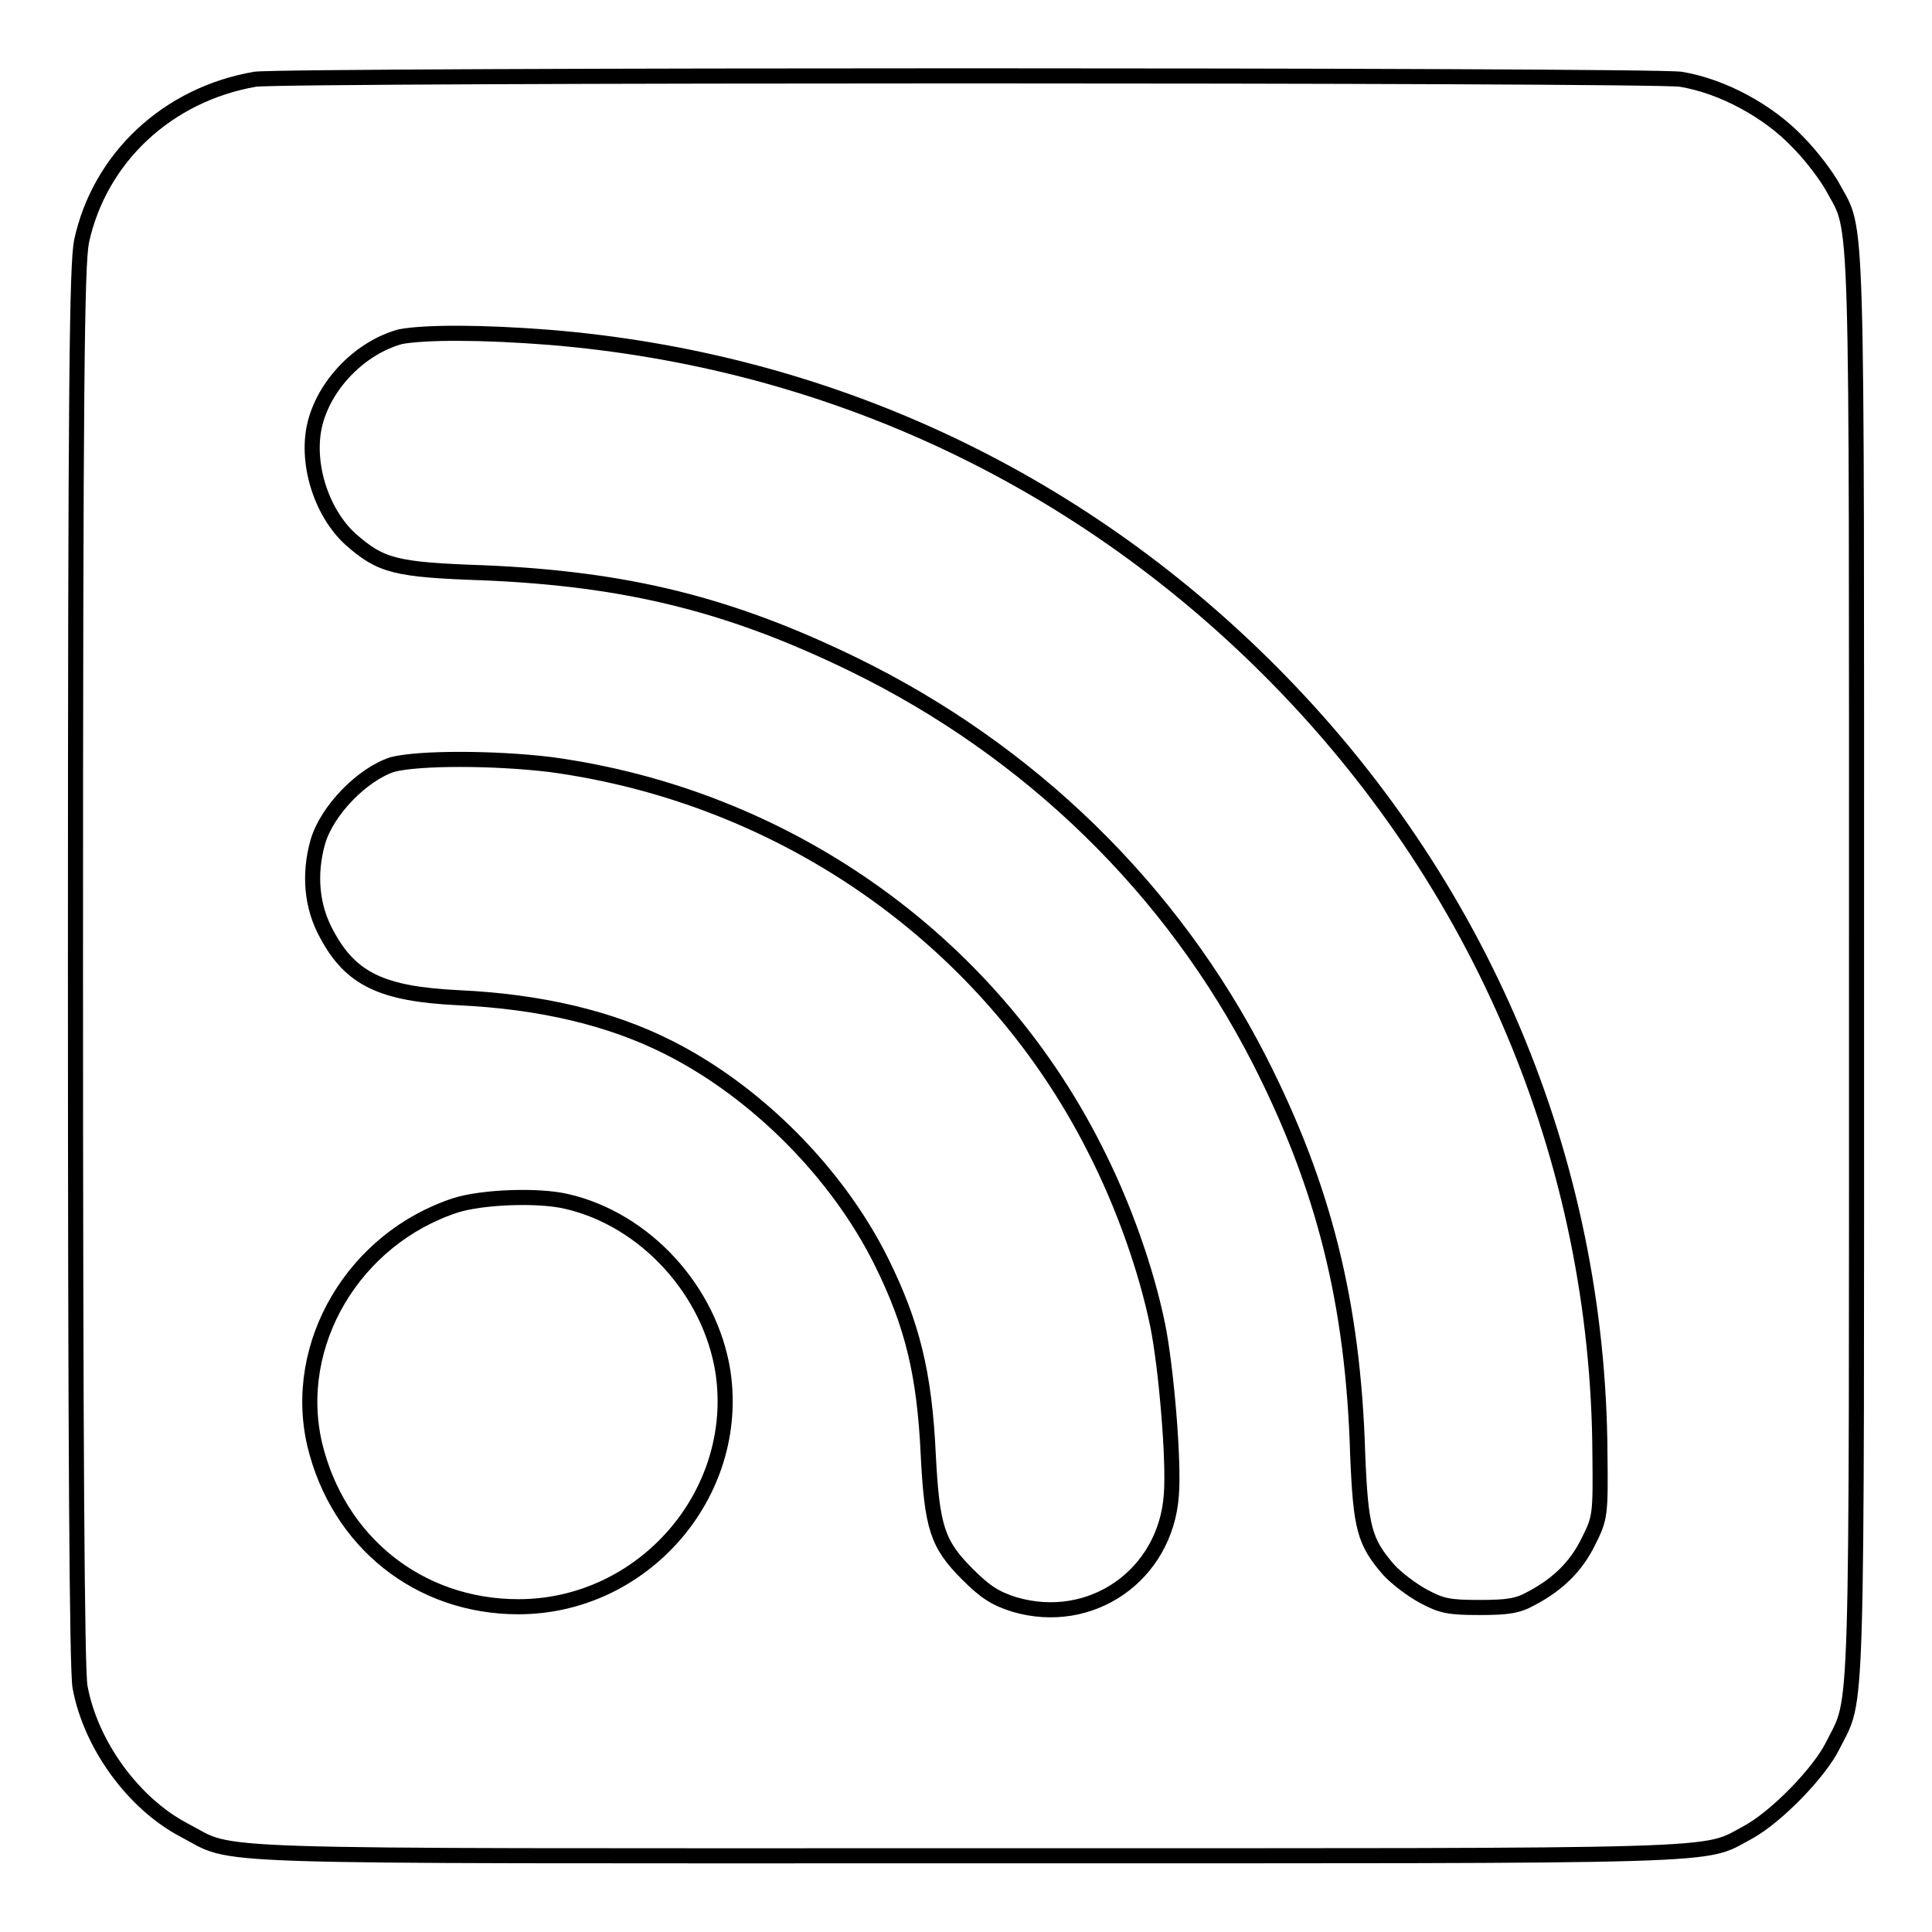
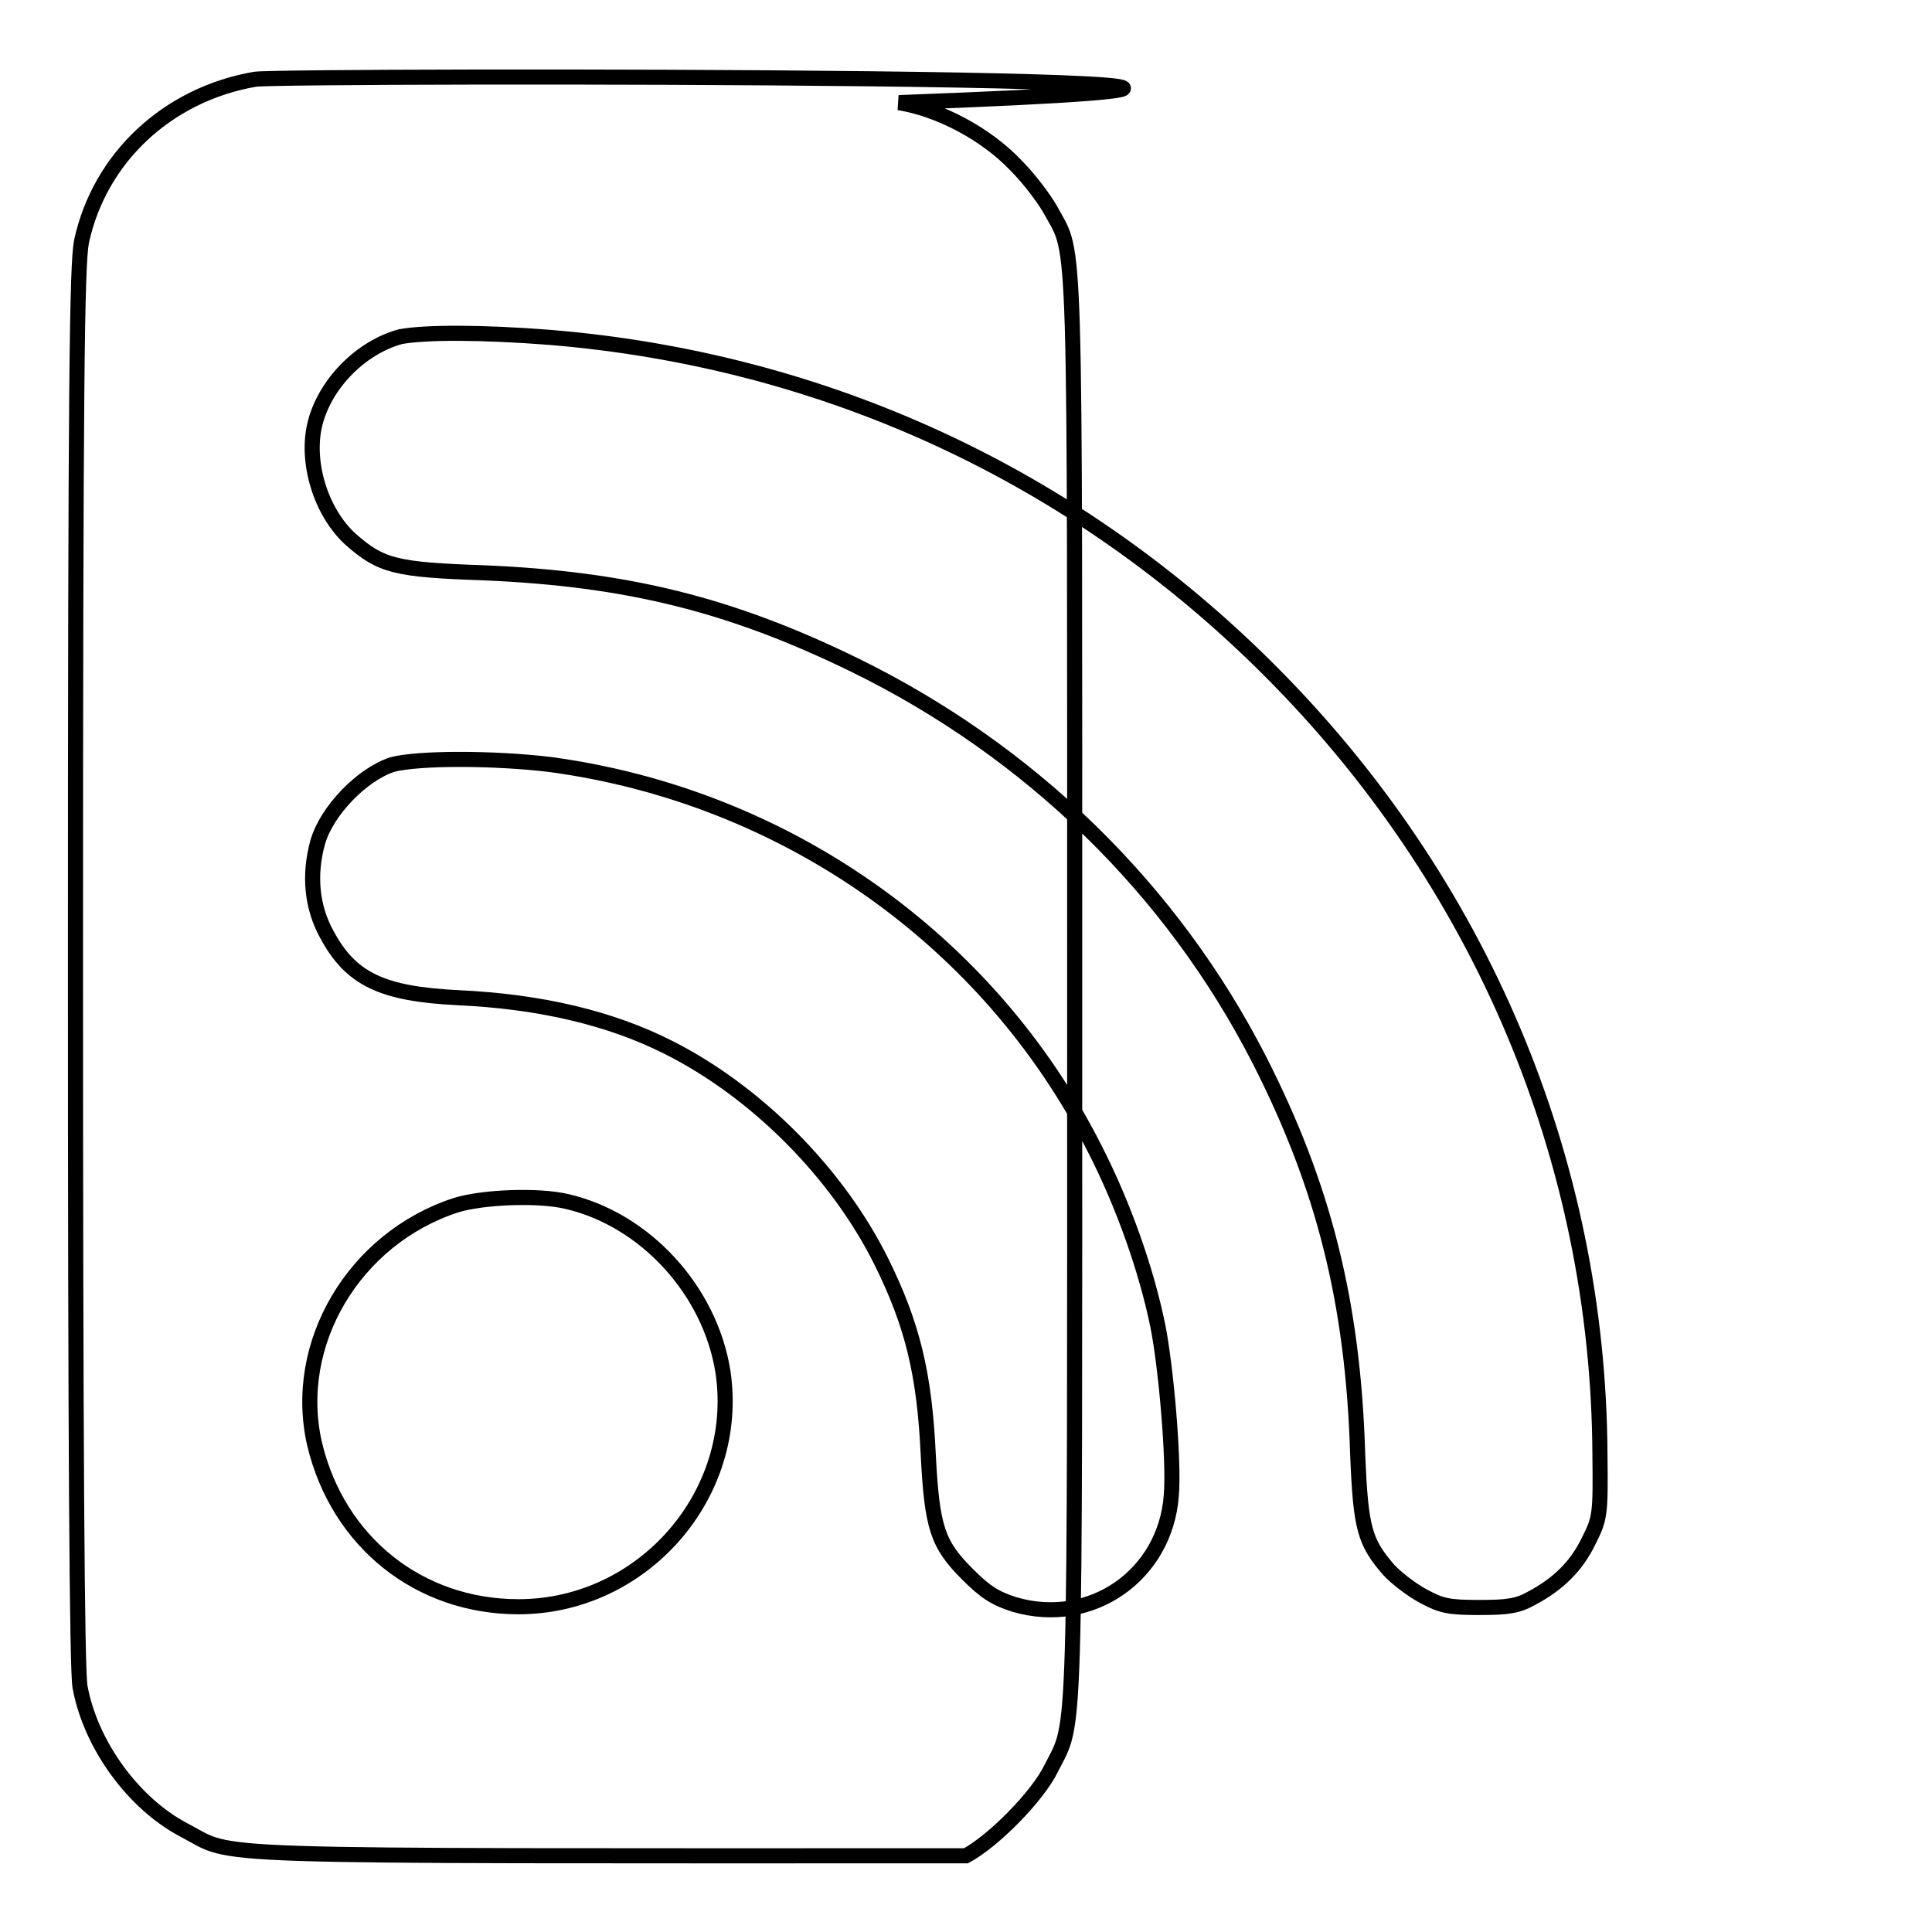
<svg xmlns="http://www.w3.org/2000/svg" version="1.1" x="0px" y="0px" viewBox="0 0 256 256" enable-background="new 0 0 256 256" xml:space="preserve">
  <g>
    <g>
      <g>
-         <path stroke-width="2" fill-opacity="0" stroke="#000000" d="M33.8,10.5c-11.6,2-20.6,10.4-23,21.5C10.2,35.2,10,50,10,128c0,63.5,0.2,93.3,0.6,95.5c1.4,7.7,7.1,15.5,13.8,19c7.1,3.7-0.8,3.4,103.6,3.4c103.4,0,97.4,0.2,103.6-3.1c3.7-2,9.5-7.9,11.3-11.6c3.3-6.6,3.1-0.5,3.1-103c0-103.1,0.2-97.2-3.1-103.3c-0.8-1.5-2.9-4.3-4.7-6.1c-3.9-4.1-10-7.4-15.5-8.3C218.4,9.9,37.7,9.9,33.8,10.5z M72.8,44.7c36.6,3,69.7,18.4,95.4,44.1c28,28,43.6,64.9,43.8,103.9c0.1,8.1,0,8.5-1.5,11.5c-1.6,3.3-4,5.7-7.6,7.6c-1.8,1-3.1,1.2-6.9,1.2c-4,0-5-0.2-7.4-1.5c-1.5-0.8-3.6-2.4-4.6-3.5c-3.2-3.7-3.7-5.5-4.1-15.3c-0.6-20.1-4.5-35.5-13-52.2c-11.6-22.7-30.4-41-53.7-52.4c-16.4-8-30.1-11.4-49.1-12.2c-11.7-0.4-13.6-0.9-17.6-4.4c-4-3.6-6.1-10.4-4.7-15.6c1.4-5.2,6.1-9.9,11.3-11.3C56.5,44,63.8,44,72.8,44.7z M72.9,101.3c31.1,4.2,58.1,23.2,72.1,50.8c3.9,7.6,6.9,16.2,8.4,23.5c1.1,5.4,2.2,18,1.8,22.6c-0.8,10.5-10.6,17.4-20.8,14.4c-2.5-0.8-3.8-1.6-6.2-4c-4-4-4.7-6.2-5.2-15.8c-0.5-10.8-2.1-17.3-6.2-25.6c-5.8-11.7-16.5-22.5-28.2-28.4c-7.7-3.9-17-6.1-27.9-6.6c-10-0.5-14.2-2.4-17.4-8.4c-2-3.6-2.4-7.9-1.2-12.2c1.2-4.2,5.9-9,9.9-10.3C55.5,100.4,65.4,100.4,72.9,101.3z M75.1,159.2c10.4,2.4,19,11.8,20.7,22.6c2.4,16.2-10.6,31.1-27.1,31.1c-13.2,0-23.9-8.6-27-21.5c-3.1-13.3,5.2-27.3,18.7-31.7C63.9,158.6,71.3,158.3,75.1,159.2z" />
+         <path stroke-width="2" fill-opacity="0" stroke="#000000" d="M33.8,10.5c-11.6,2-20.6,10.4-23,21.5C10.2,35.2,10,50,10,128c0,63.5,0.2,93.3,0.6,95.5c1.4,7.7,7.1,15.5,13.8,19c7.1,3.7-0.8,3.4,103.6,3.4c3.7-2,9.5-7.9,11.3-11.6c3.3-6.6,3.1-0.5,3.1-103c0-103.1,0.2-97.2-3.1-103.3c-0.8-1.5-2.9-4.3-4.7-6.1c-3.9-4.1-10-7.4-15.5-8.3C218.4,9.9,37.7,9.9,33.8,10.5z M72.8,44.7c36.6,3,69.7,18.4,95.4,44.1c28,28,43.6,64.9,43.8,103.9c0.1,8.1,0,8.5-1.5,11.5c-1.6,3.3-4,5.7-7.6,7.6c-1.8,1-3.1,1.2-6.9,1.2c-4,0-5-0.2-7.4-1.5c-1.5-0.8-3.6-2.4-4.6-3.5c-3.2-3.7-3.7-5.5-4.1-15.3c-0.6-20.1-4.5-35.5-13-52.2c-11.6-22.7-30.4-41-53.7-52.4c-16.4-8-30.1-11.4-49.1-12.2c-11.7-0.4-13.6-0.9-17.6-4.4c-4-3.6-6.1-10.4-4.7-15.6c1.4-5.2,6.1-9.9,11.3-11.3C56.5,44,63.8,44,72.8,44.7z M72.9,101.3c31.1,4.2,58.1,23.2,72.1,50.8c3.9,7.6,6.9,16.2,8.4,23.5c1.1,5.4,2.2,18,1.8,22.6c-0.8,10.5-10.6,17.4-20.8,14.4c-2.5-0.8-3.8-1.6-6.2-4c-4-4-4.7-6.2-5.2-15.8c-0.5-10.8-2.1-17.3-6.2-25.6c-5.8-11.7-16.5-22.5-28.2-28.4c-7.7-3.9-17-6.1-27.9-6.6c-10-0.5-14.2-2.4-17.4-8.4c-2-3.6-2.4-7.9-1.2-12.2c1.2-4.2,5.9-9,9.9-10.3C55.5,100.4,65.4,100.4,72.9,101.3z M75.1,159.2c10.4,2.4,19,11.8,20.7,22.6c2.4,16.2-10.6,31.1-27.1,31.1c-13.2,0-23.9-8.6-27-21.5c-3.1-13.3,5.2-27.3,18.7-31.7C63.9,158.6,71.3,158.3,75.1,159.2z" />
      </g>
    </g>
  </g>
</svg>